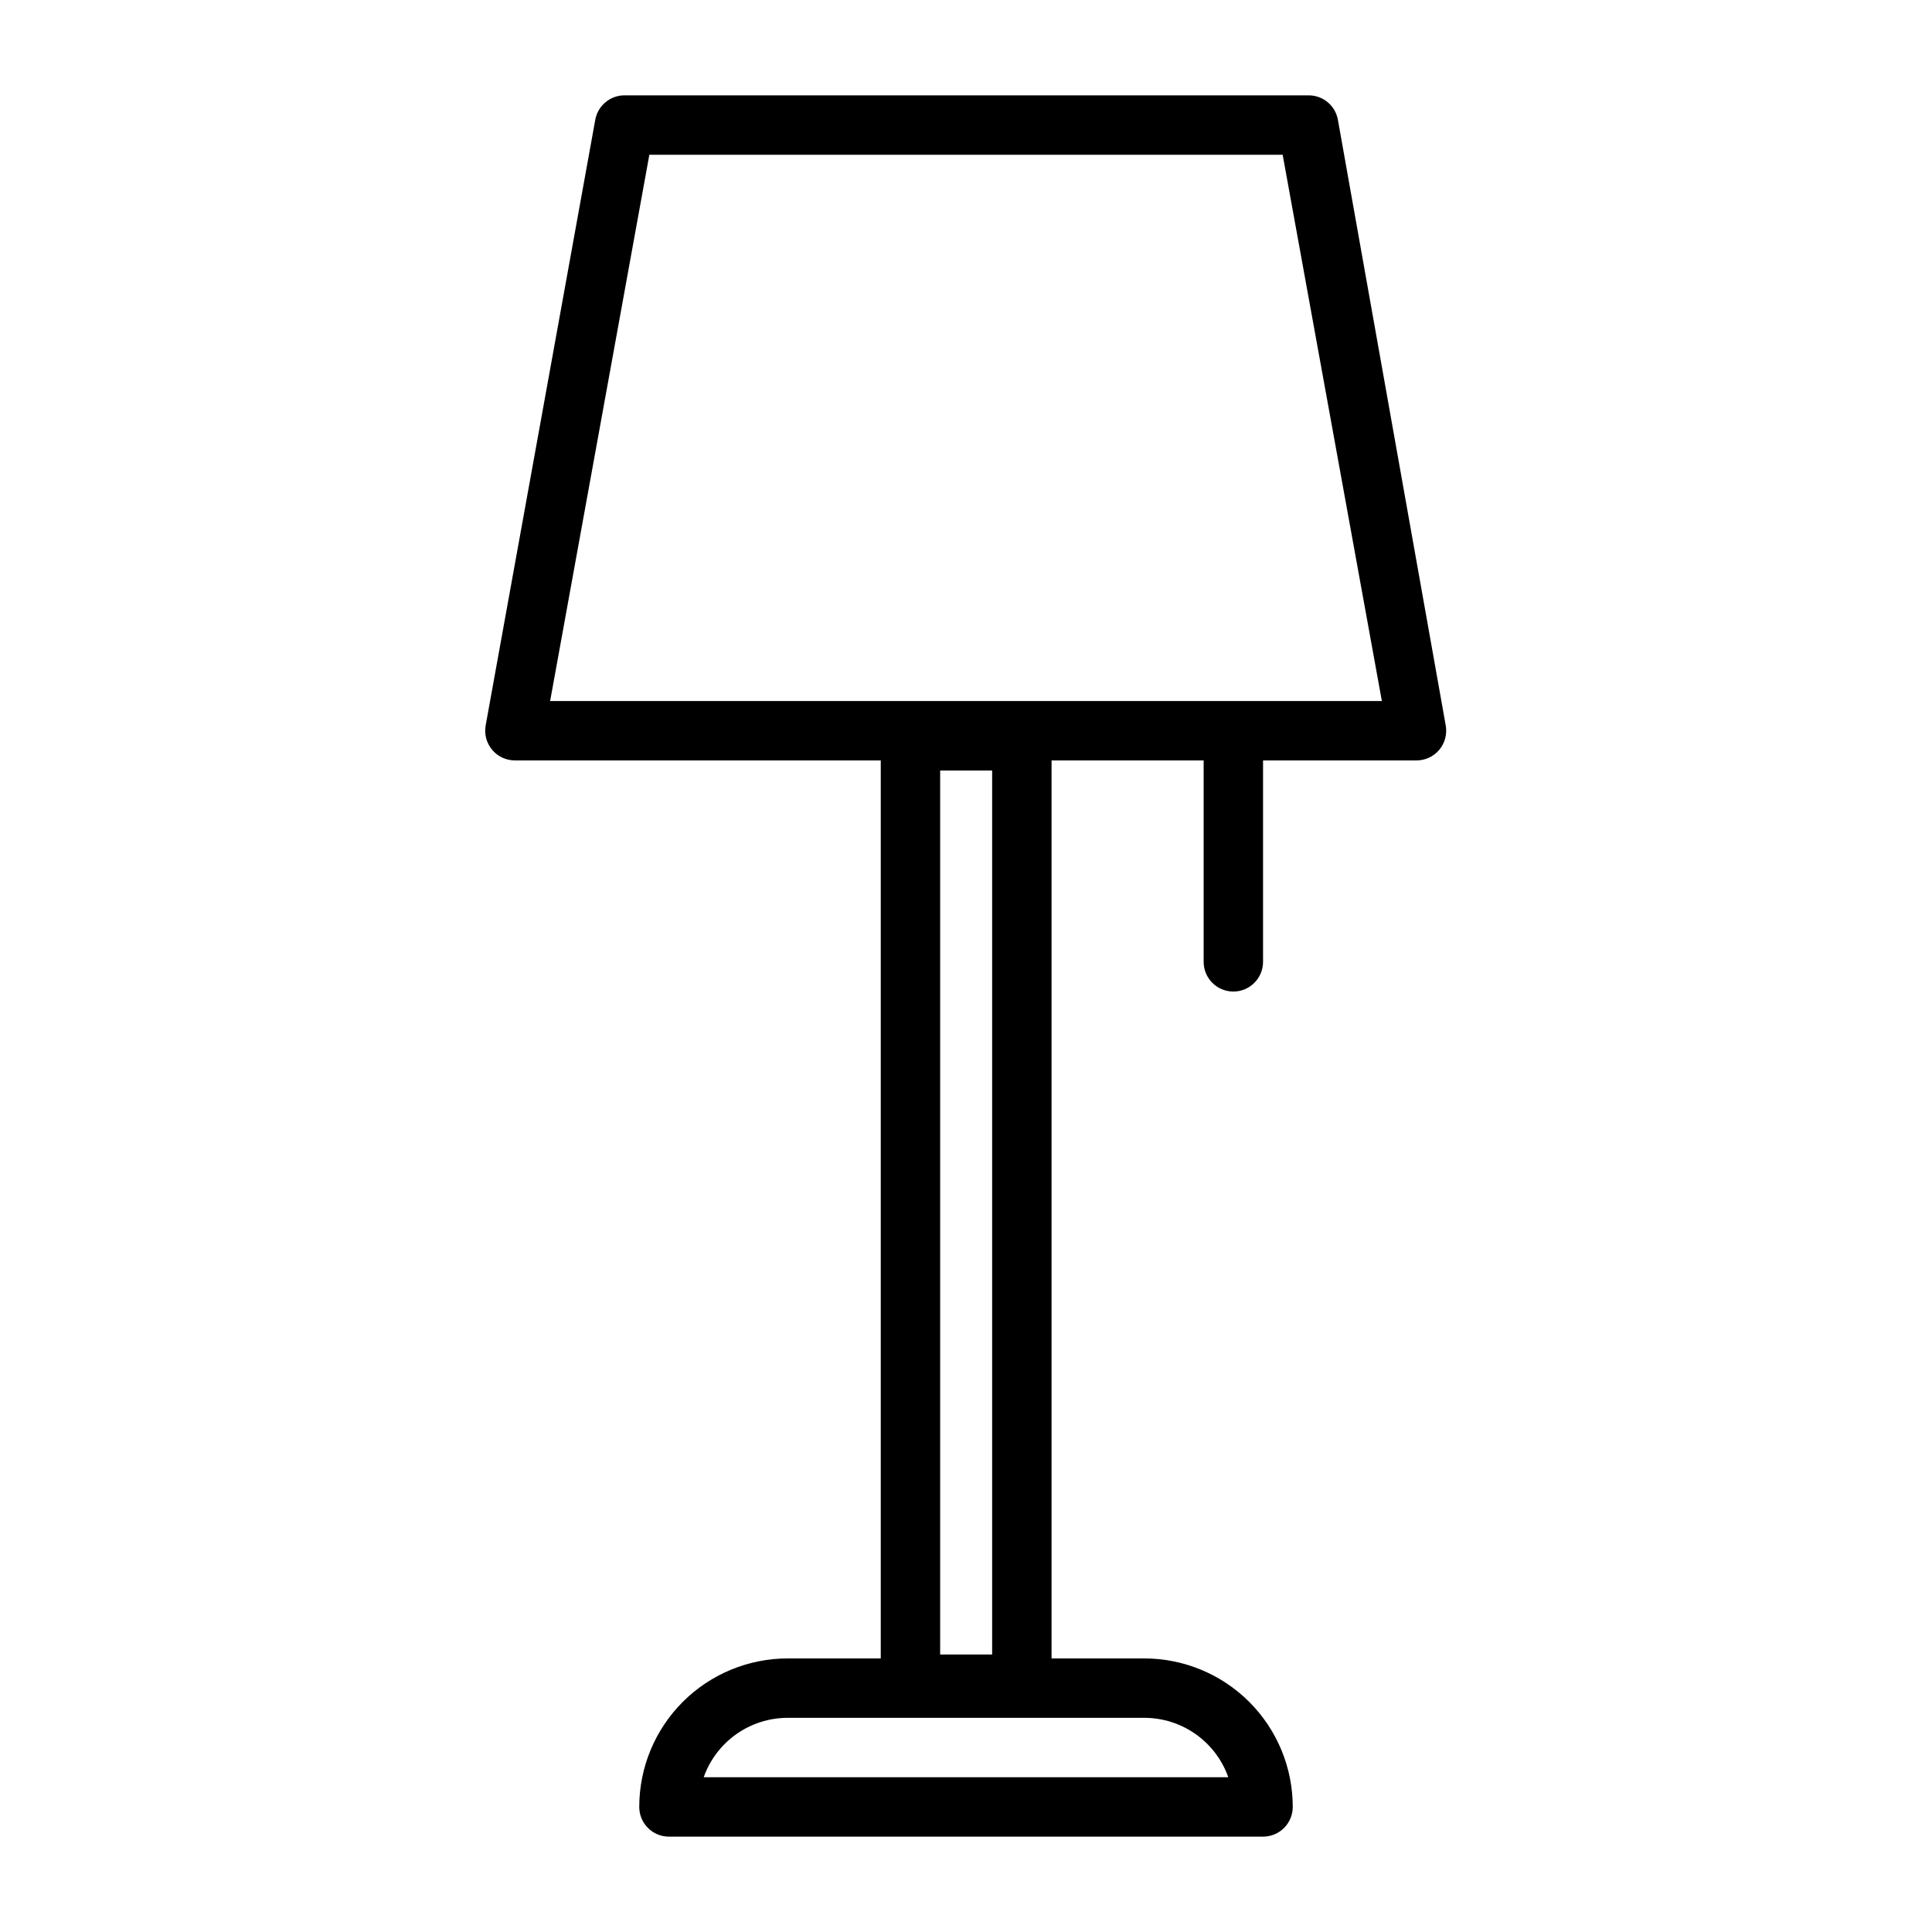
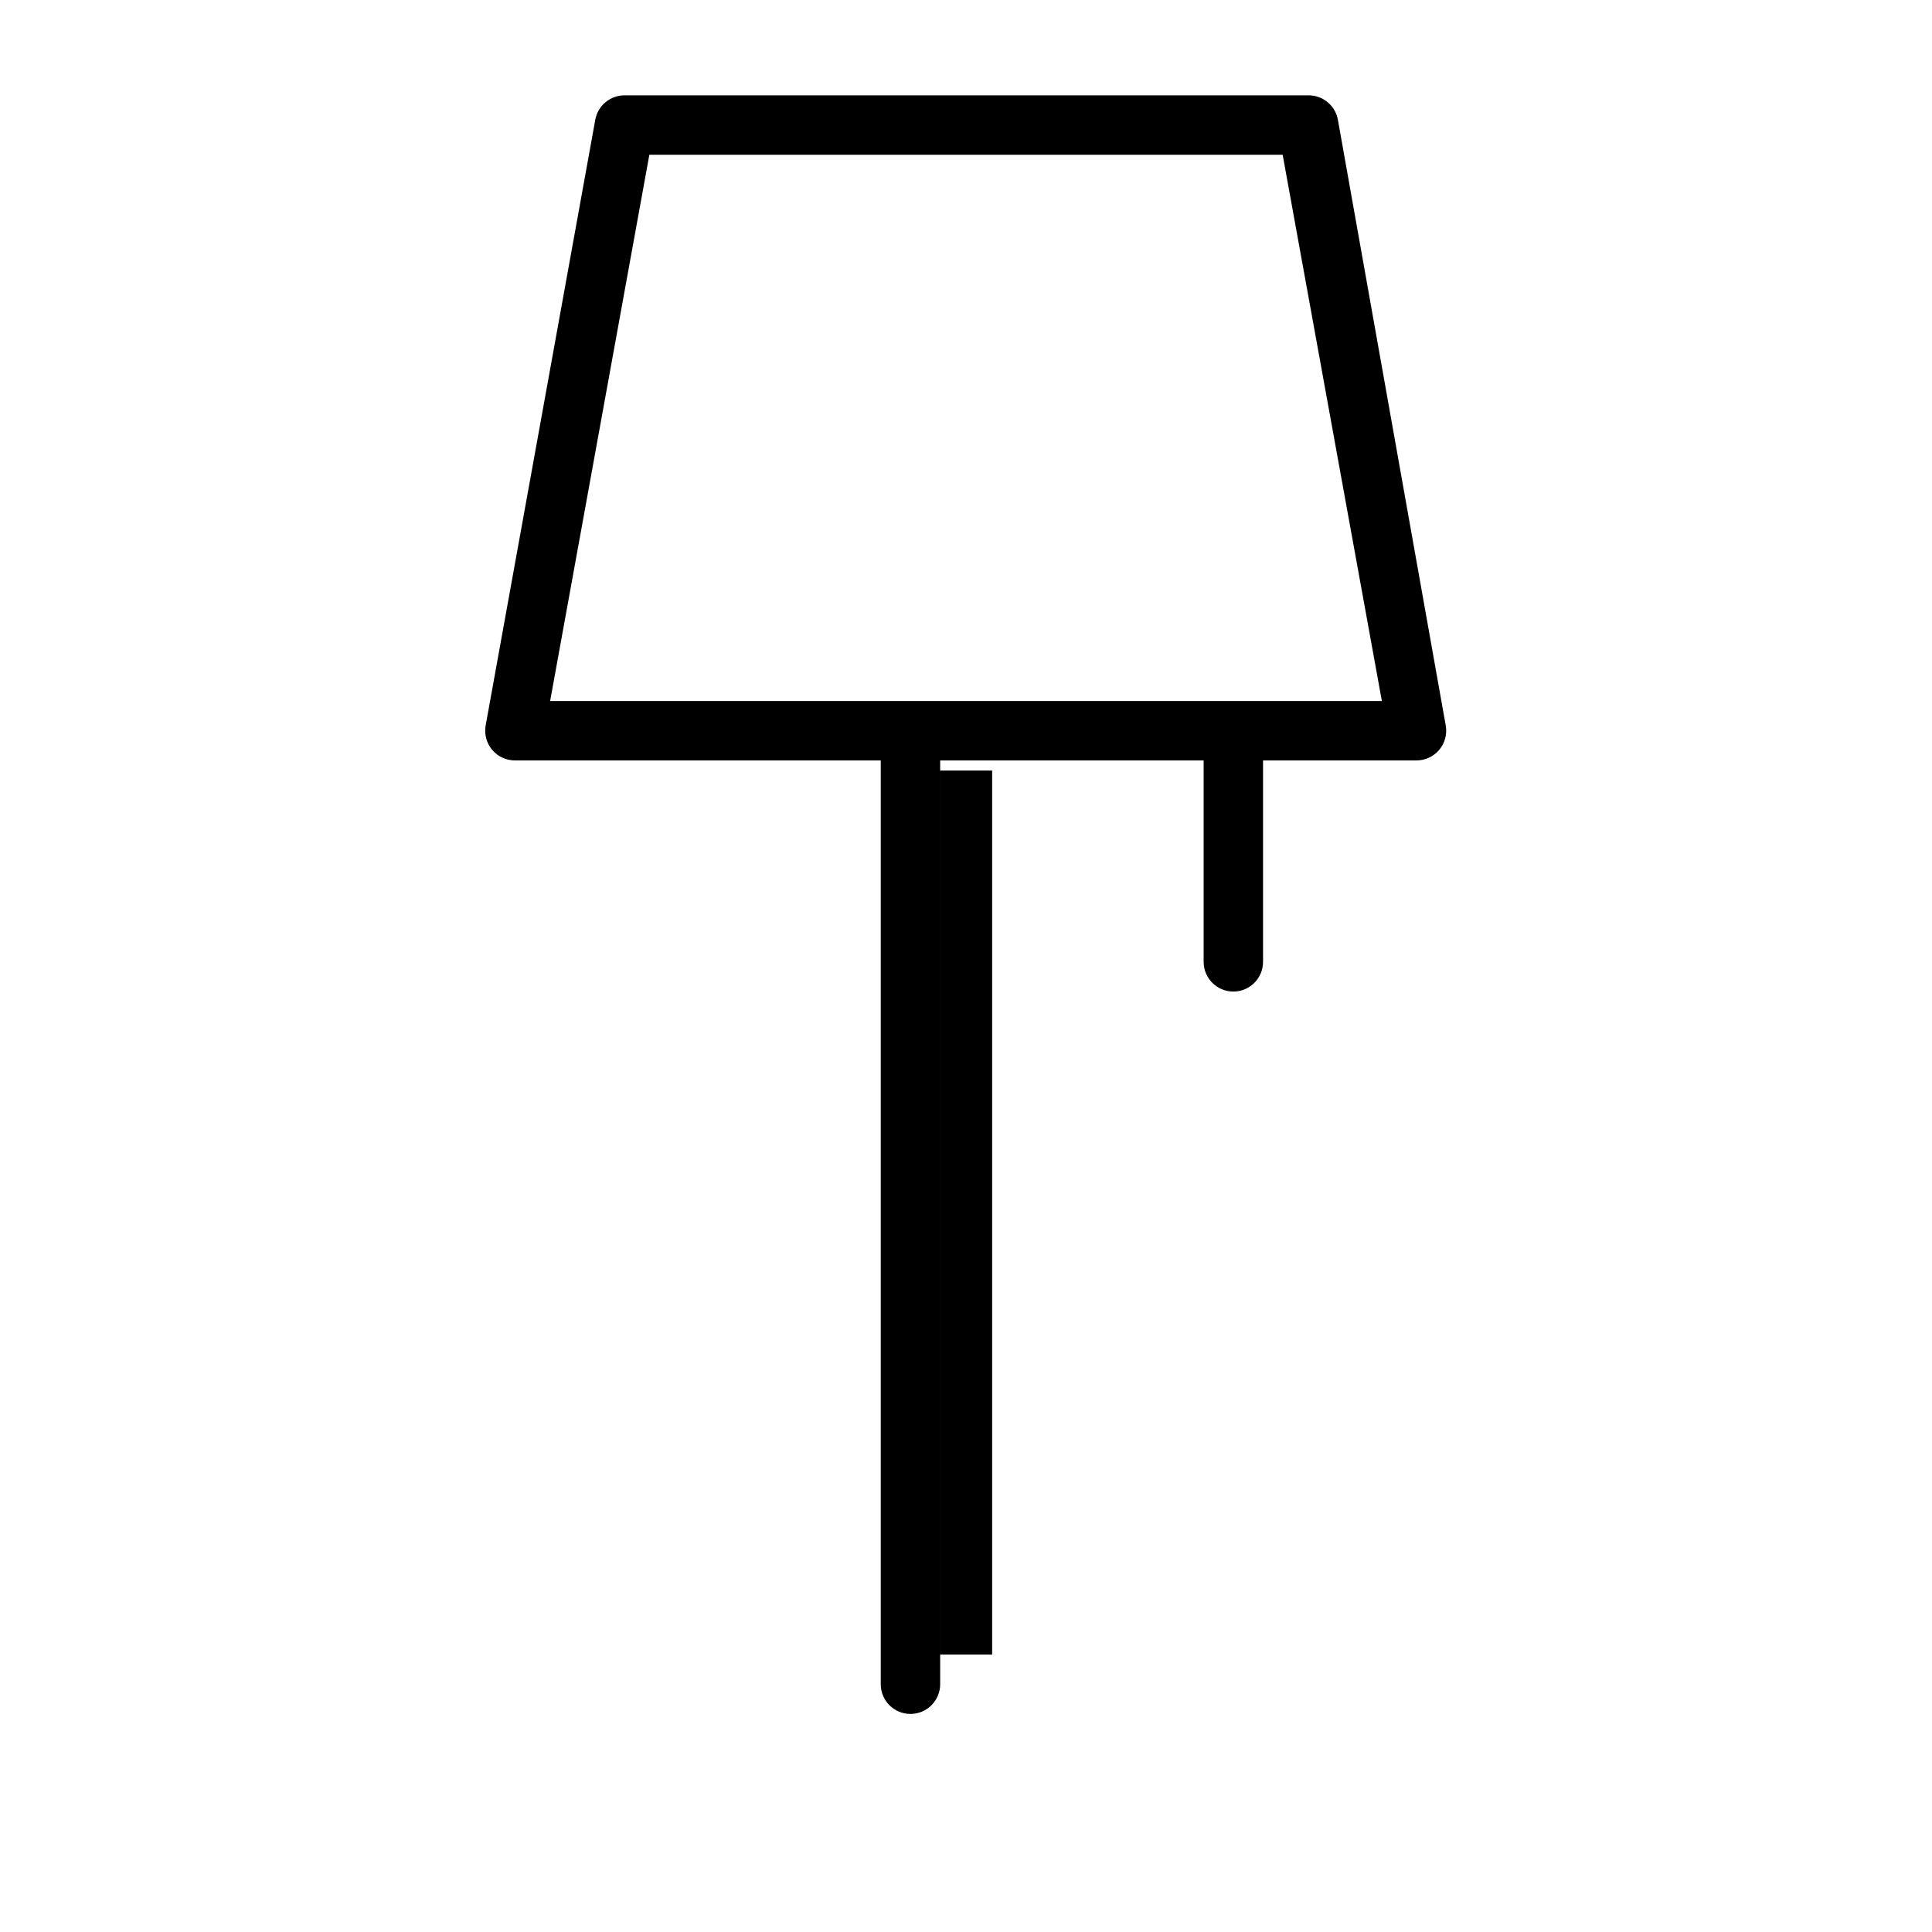
<svg xmlns="http://www.w3.org/2000/svg" fill="#000000" width="800px" height="800px" version="1.1" viewBox="144 144 512 512">
  <g>
-     <path d="m478.72 630.73h-157.44c-4.348 0-7.871-3.523-7.871-7.871 0-10.438 4.148-20.449 11.527-27.832 7.383-7.383 17.395-11.527 27.832-11.527h94.465c10.438 0 20.449 4.144 27.832 11.527 7.383 7.383 11.527 17.395 11.527 27.832 0 2.086-0.828 4.09-2.305 5.566-1.477 1.477-3.481 2.305-5.566 2.305zm-148.23-15.742h139.02c-1.629-4.606-4.644-8.594-8.637-11.414-3.988-2.82-8.754-4.332-13.641-4.332h-94.465c-4.887 0-9.652 1.512-13.641 4.332-3.992 2.82-7.008 6.809-8.637 11.414z" />
-     <path d="m414.8 598.21h-29.52c-4.348 0-7.871-3.523-7.871-7.871v-250.02c0-4.348 3.523-7.871 7.871-7.871h29.52c2.09 0 4.09 0.828 5.566 2.305 1.477 1.477 2.309 3.481 2.309 5.566v250.02c0 4.348-3.527 7.871-7.875 7.871zm-21.648-15.742h13.777v-234.27h-13.777z" />
+     <path d="m414.8 598.21h-29.52c-4.348 0-7.871-3.523-7.871-7.871v-250.02c0-4.348 3.523-7.871 7.871-7.871c2.09 0 4.09 0.828 5.566 2.305 1.477 1.477 2.309 3.481 2.309 5.566v250.02c0 4.348-3.527 7.871-7.875 7.871zm-21.648-15.742h13.777v-234.27h-13.777z" />
    <path d="m519.42 345.52h-238.84c-2.356 0.039-4.609-0.98-6.133-2.781-1.523-1.801-2.164-4.188-1.738-6.508l29.047-160.51c0.695-3.785 4.023-6.516 7.875-6.453h181.05c3.852-0.062 7.18 2.668 7.871 6.453l28.578 160.51c0.422 2.32-0.215 4.707-1.738 6.508-1.527 1.801-3.777 2.82-6.137 2.781zm-229.63-15.742h220.42l-26.293-144.77h-167.83z" />
    <path d="m470.85 406.77c-4.348 0-7.871-3.527-7.871-7.875v-58.566c0-4.348 3.523-7.871 7.871-7.871s7.871 3.523 7.871 7.871v58.566c0 4.348-3.523 7.875-7.871 7.875z" />
  </g>
</svg>